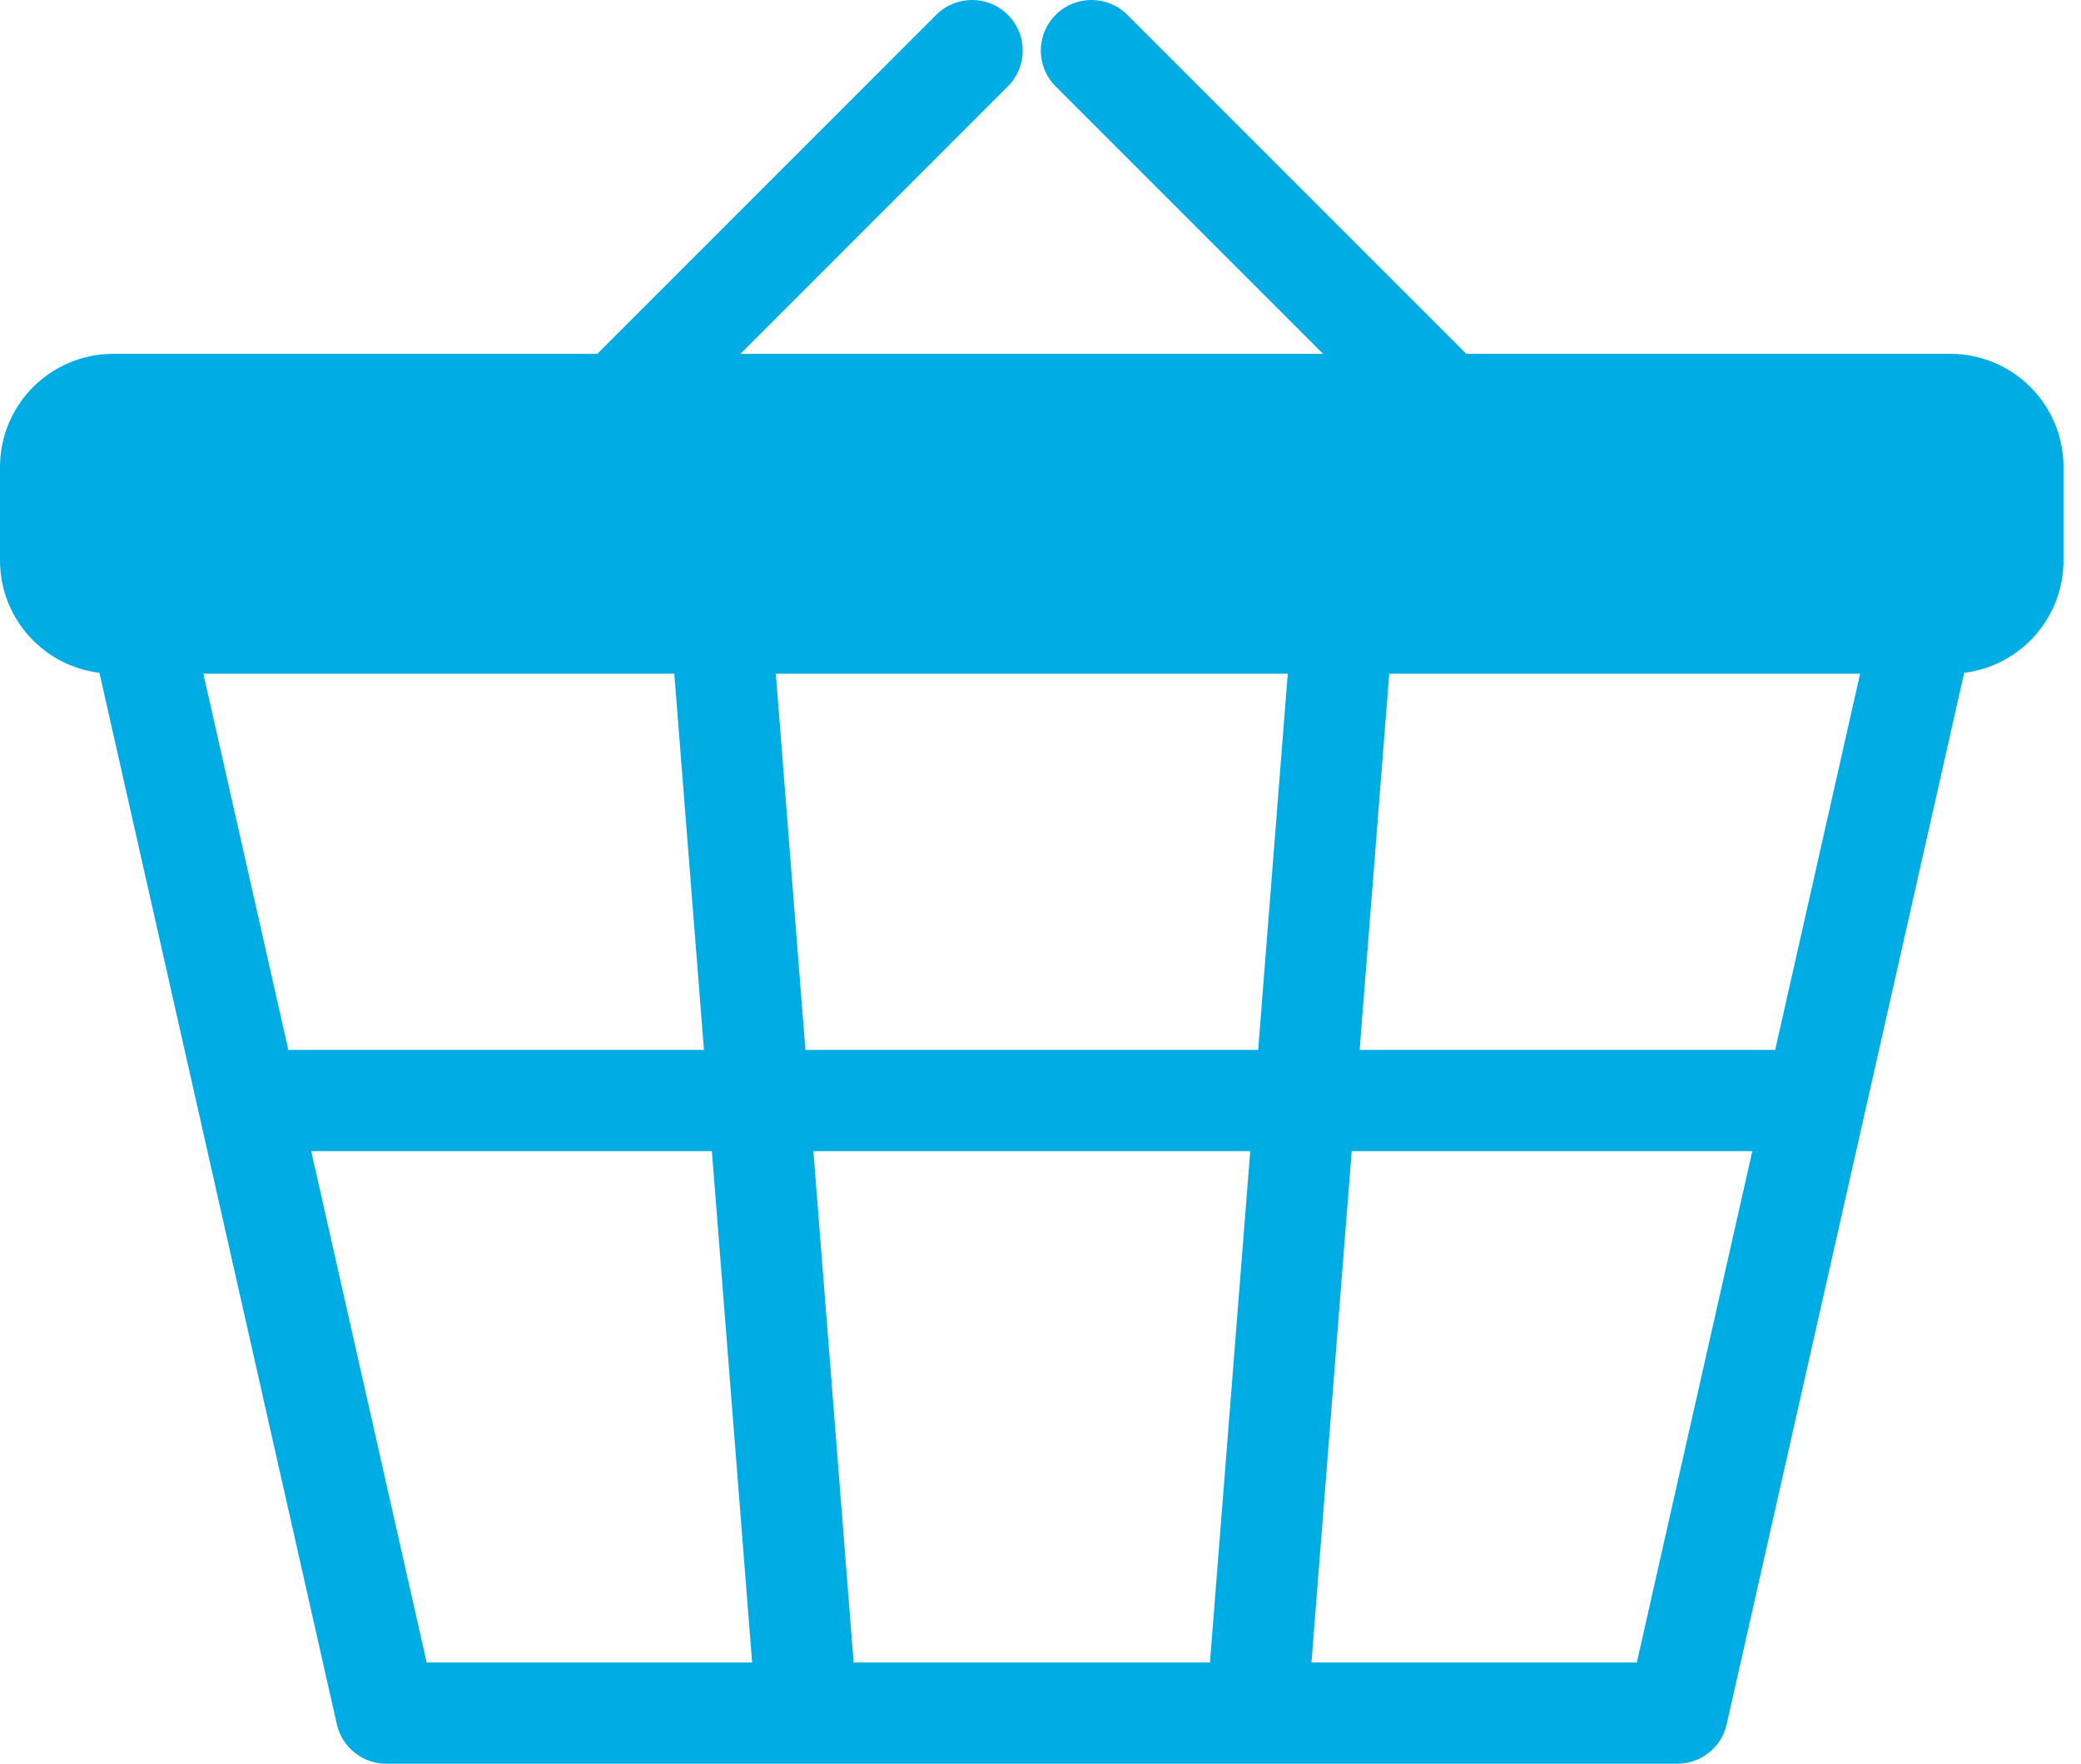
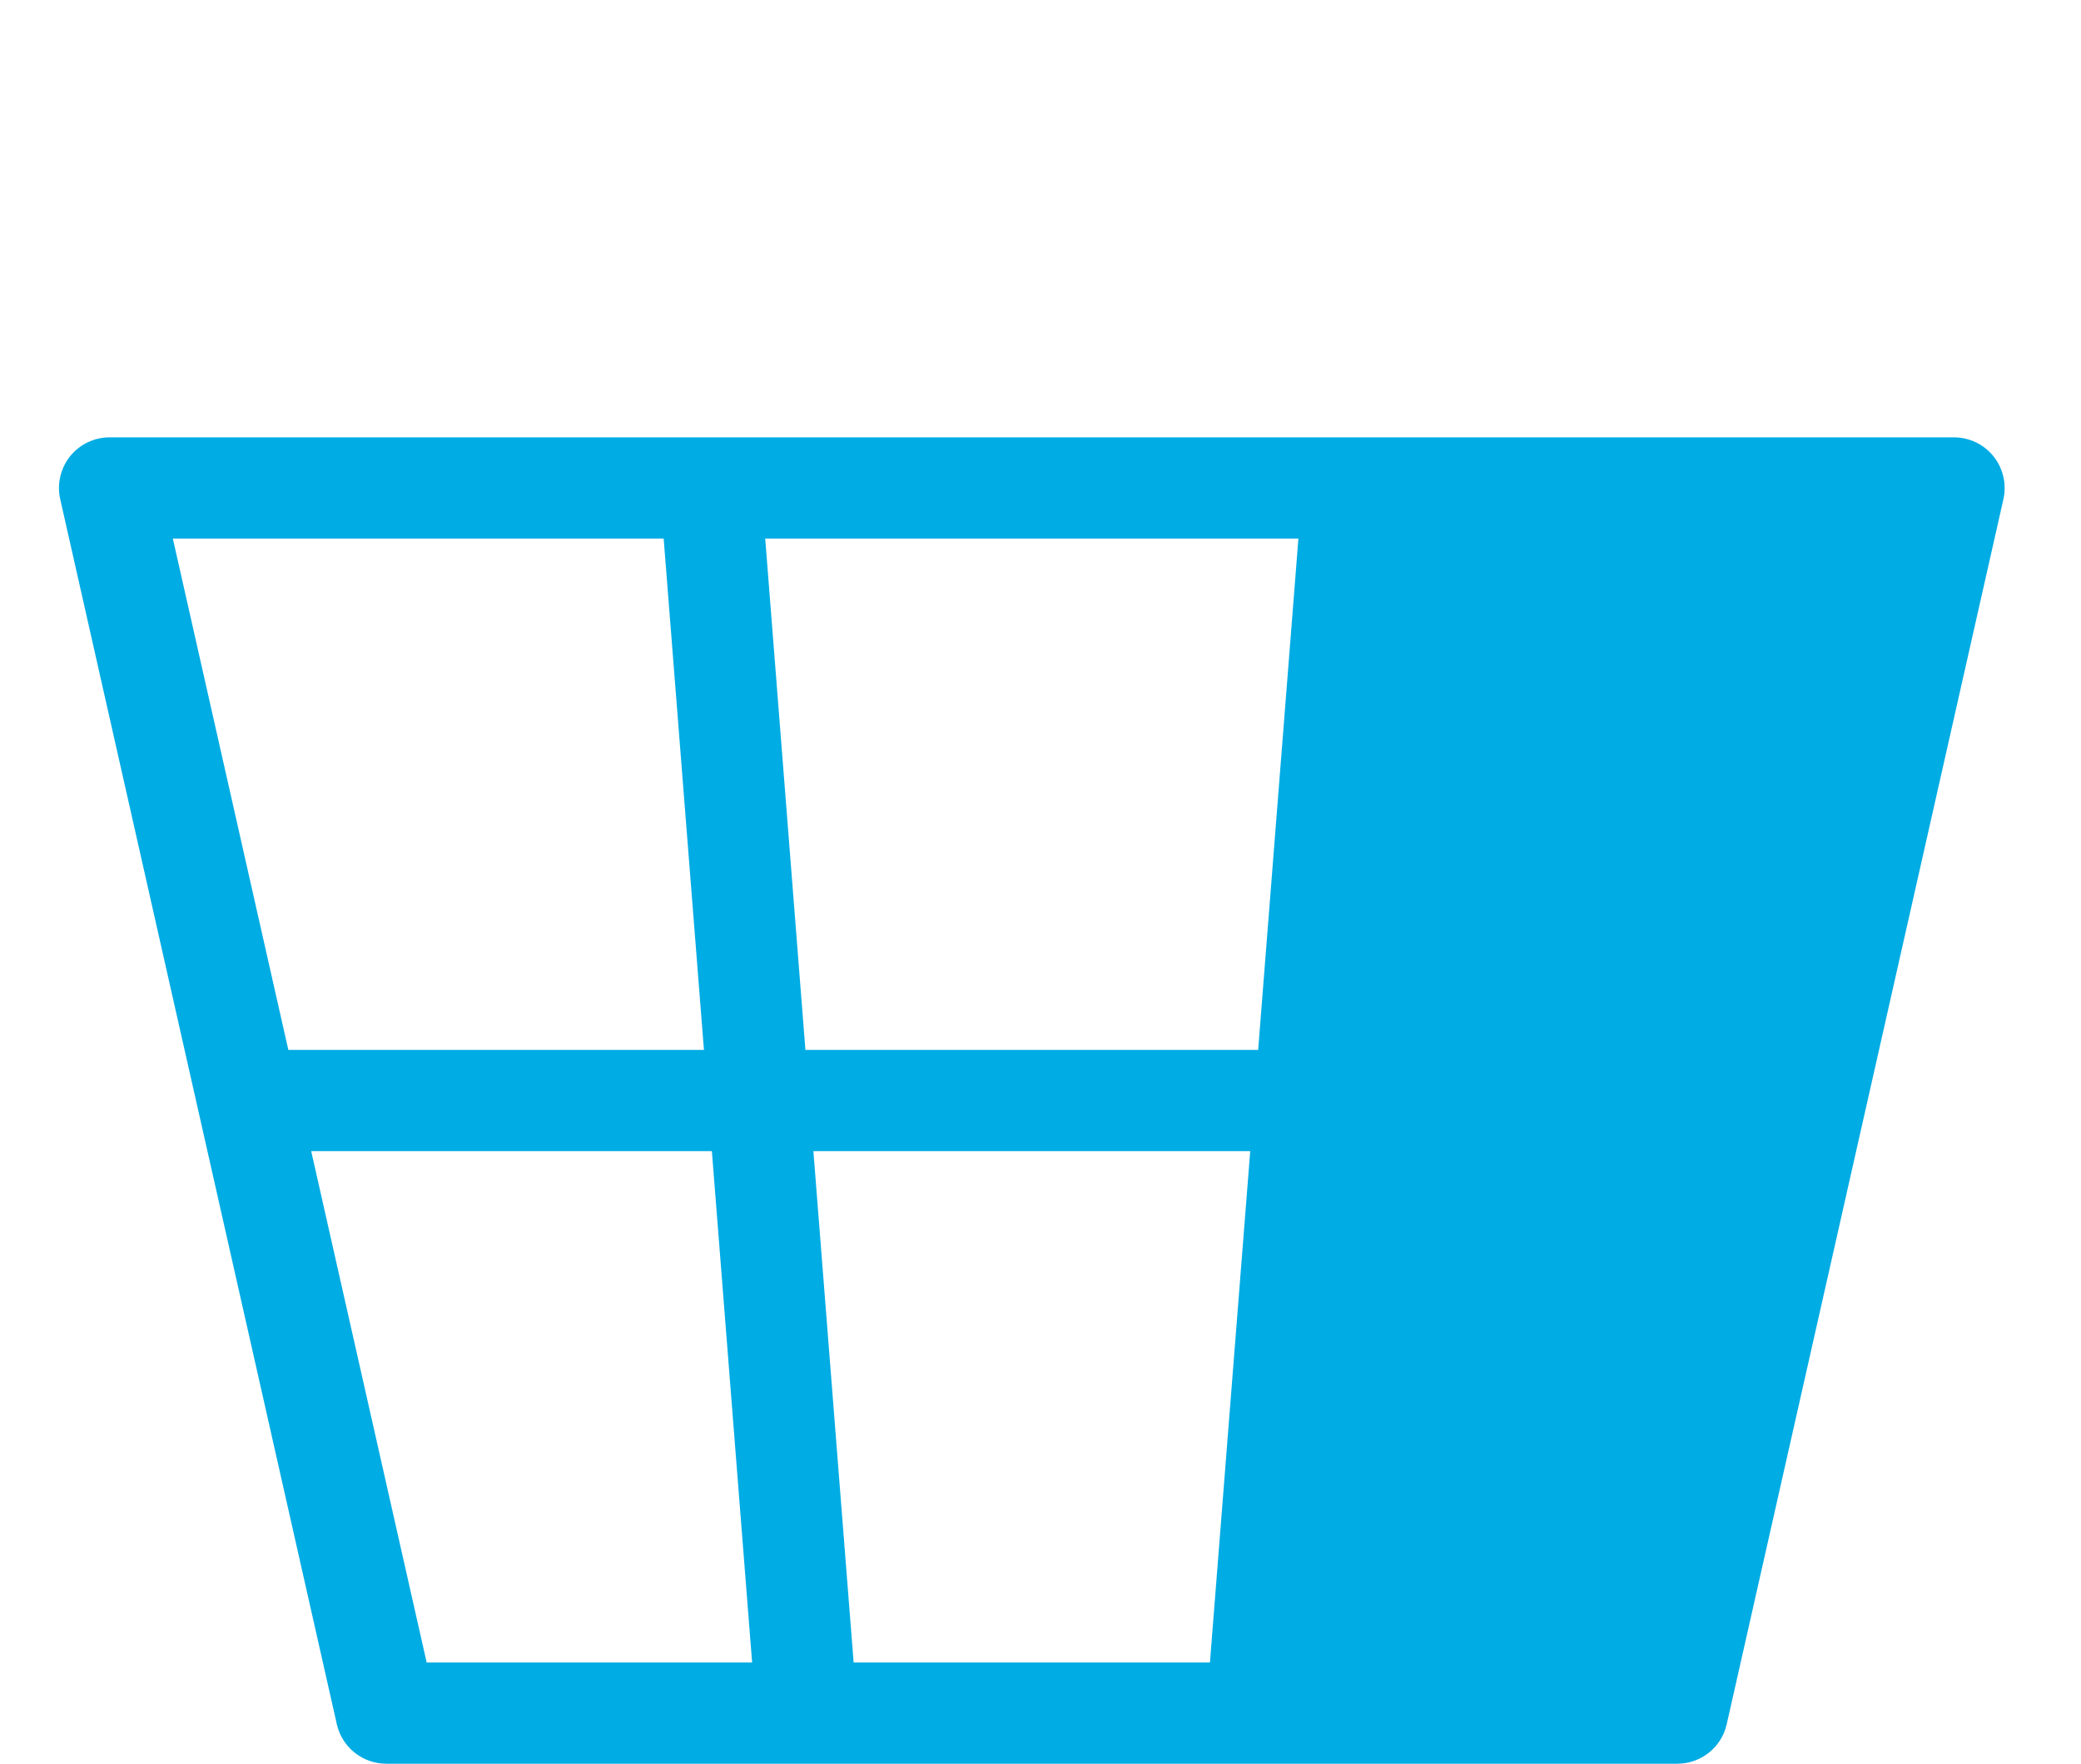
<svg xmlns="http://www.w3.org/2000/svg" width="59" height="50" viewBox="0 0 59 50" fill="none">
-   <path d="M1.707 14.149L9.55 48.882C9.699 49.537 10.28 50 10.95 50H47.556C48.225 50 48.808 49.537 48.955 48.882L56.801 14.149C56.894 13.724 56.793 13.279 56.52 12.937C56.248 12.597 55.835 12.399 55.4 12.399H3.106C2.67 12.399 2.259 12.597 1.985 12.937C1.716 13.279 1.611 13.724 1.707 14.149ZM22.835 29.765L21.695 15.268H36.812L35.671 29.765H22.835ZM35.446 32.634L34.304 47.131H24.202L23.061 32.634H35.446ZM53.603 15.268L50.329 29.765H38.548L39.689 15.268H53.603ZM46.407 47.131H37.182L38.323 32.634H49.681L46.407 47.131ZM8.823 32.634H20.183L21.324 47.131H12.097L8.823 32.634ZM4.9 15.268H18.816L19.958 29.765H8.175L4.9 15.268Z" fill="#00ACE4" />
-   <path d="M55.294 10.031H41.571L31.959 0.42C31.399 -0.14 30.491 -0.14 29.93 0.42C29.368 0.981 29.368 1.889 29.93 2.449L37.511 10.031H20.994L28.575 2.449C29.136 1.889 29.136 0.981 28.575 0.42C28.015 -0.14 27.105 -0.14 26.545 0.42L16.936 10.031H3.212C1.438 10.031 0 11.468 0 13.241V15.887C0 17.66 1.438 19.098 3.212 19.098H55.294C57.068 19.098 58.504 17.66 58.504 15.887V13.241C58.504 11.468 57.068 10.031 55.294 10.031Z" fill="#00ACE4" />
+   <path d="M1.707 14.149L9.55 48.882C9.699 49.537 10.28 50 10.95 50H47.556C48.225 50 48.808 49.537 48.955 48.882L56.801 14.149C56.894 13.724 56.793 13.279 56.52 12.937C56.248 12.597 55.835 12.399 55.4 12.399H3.106C2.67 12.399 2.259 12.597 1.985 12.937C1.716 13.279 1.611 13.724 1.707 14.149ZM22.835 29.765L21.695 15.268H36.812L35.671 29.765H22.835ZM35.446 32.634L34.304 47.131H24.202L23.061 32.634H35.446ZM53.603 15.268L50.329 29.765H38.548L39.689 15.268H53.603ZH37.182L38.323 32.634H49.681L46.407 47.131ZM8.823 32.634H20.183L21.324 47.131H12.097L8.823 32.634ZM4.9 15.268H18.816L19.958 29.765H8.175L4.9 15.268Z" fill="#00ACE4" />
</svg>